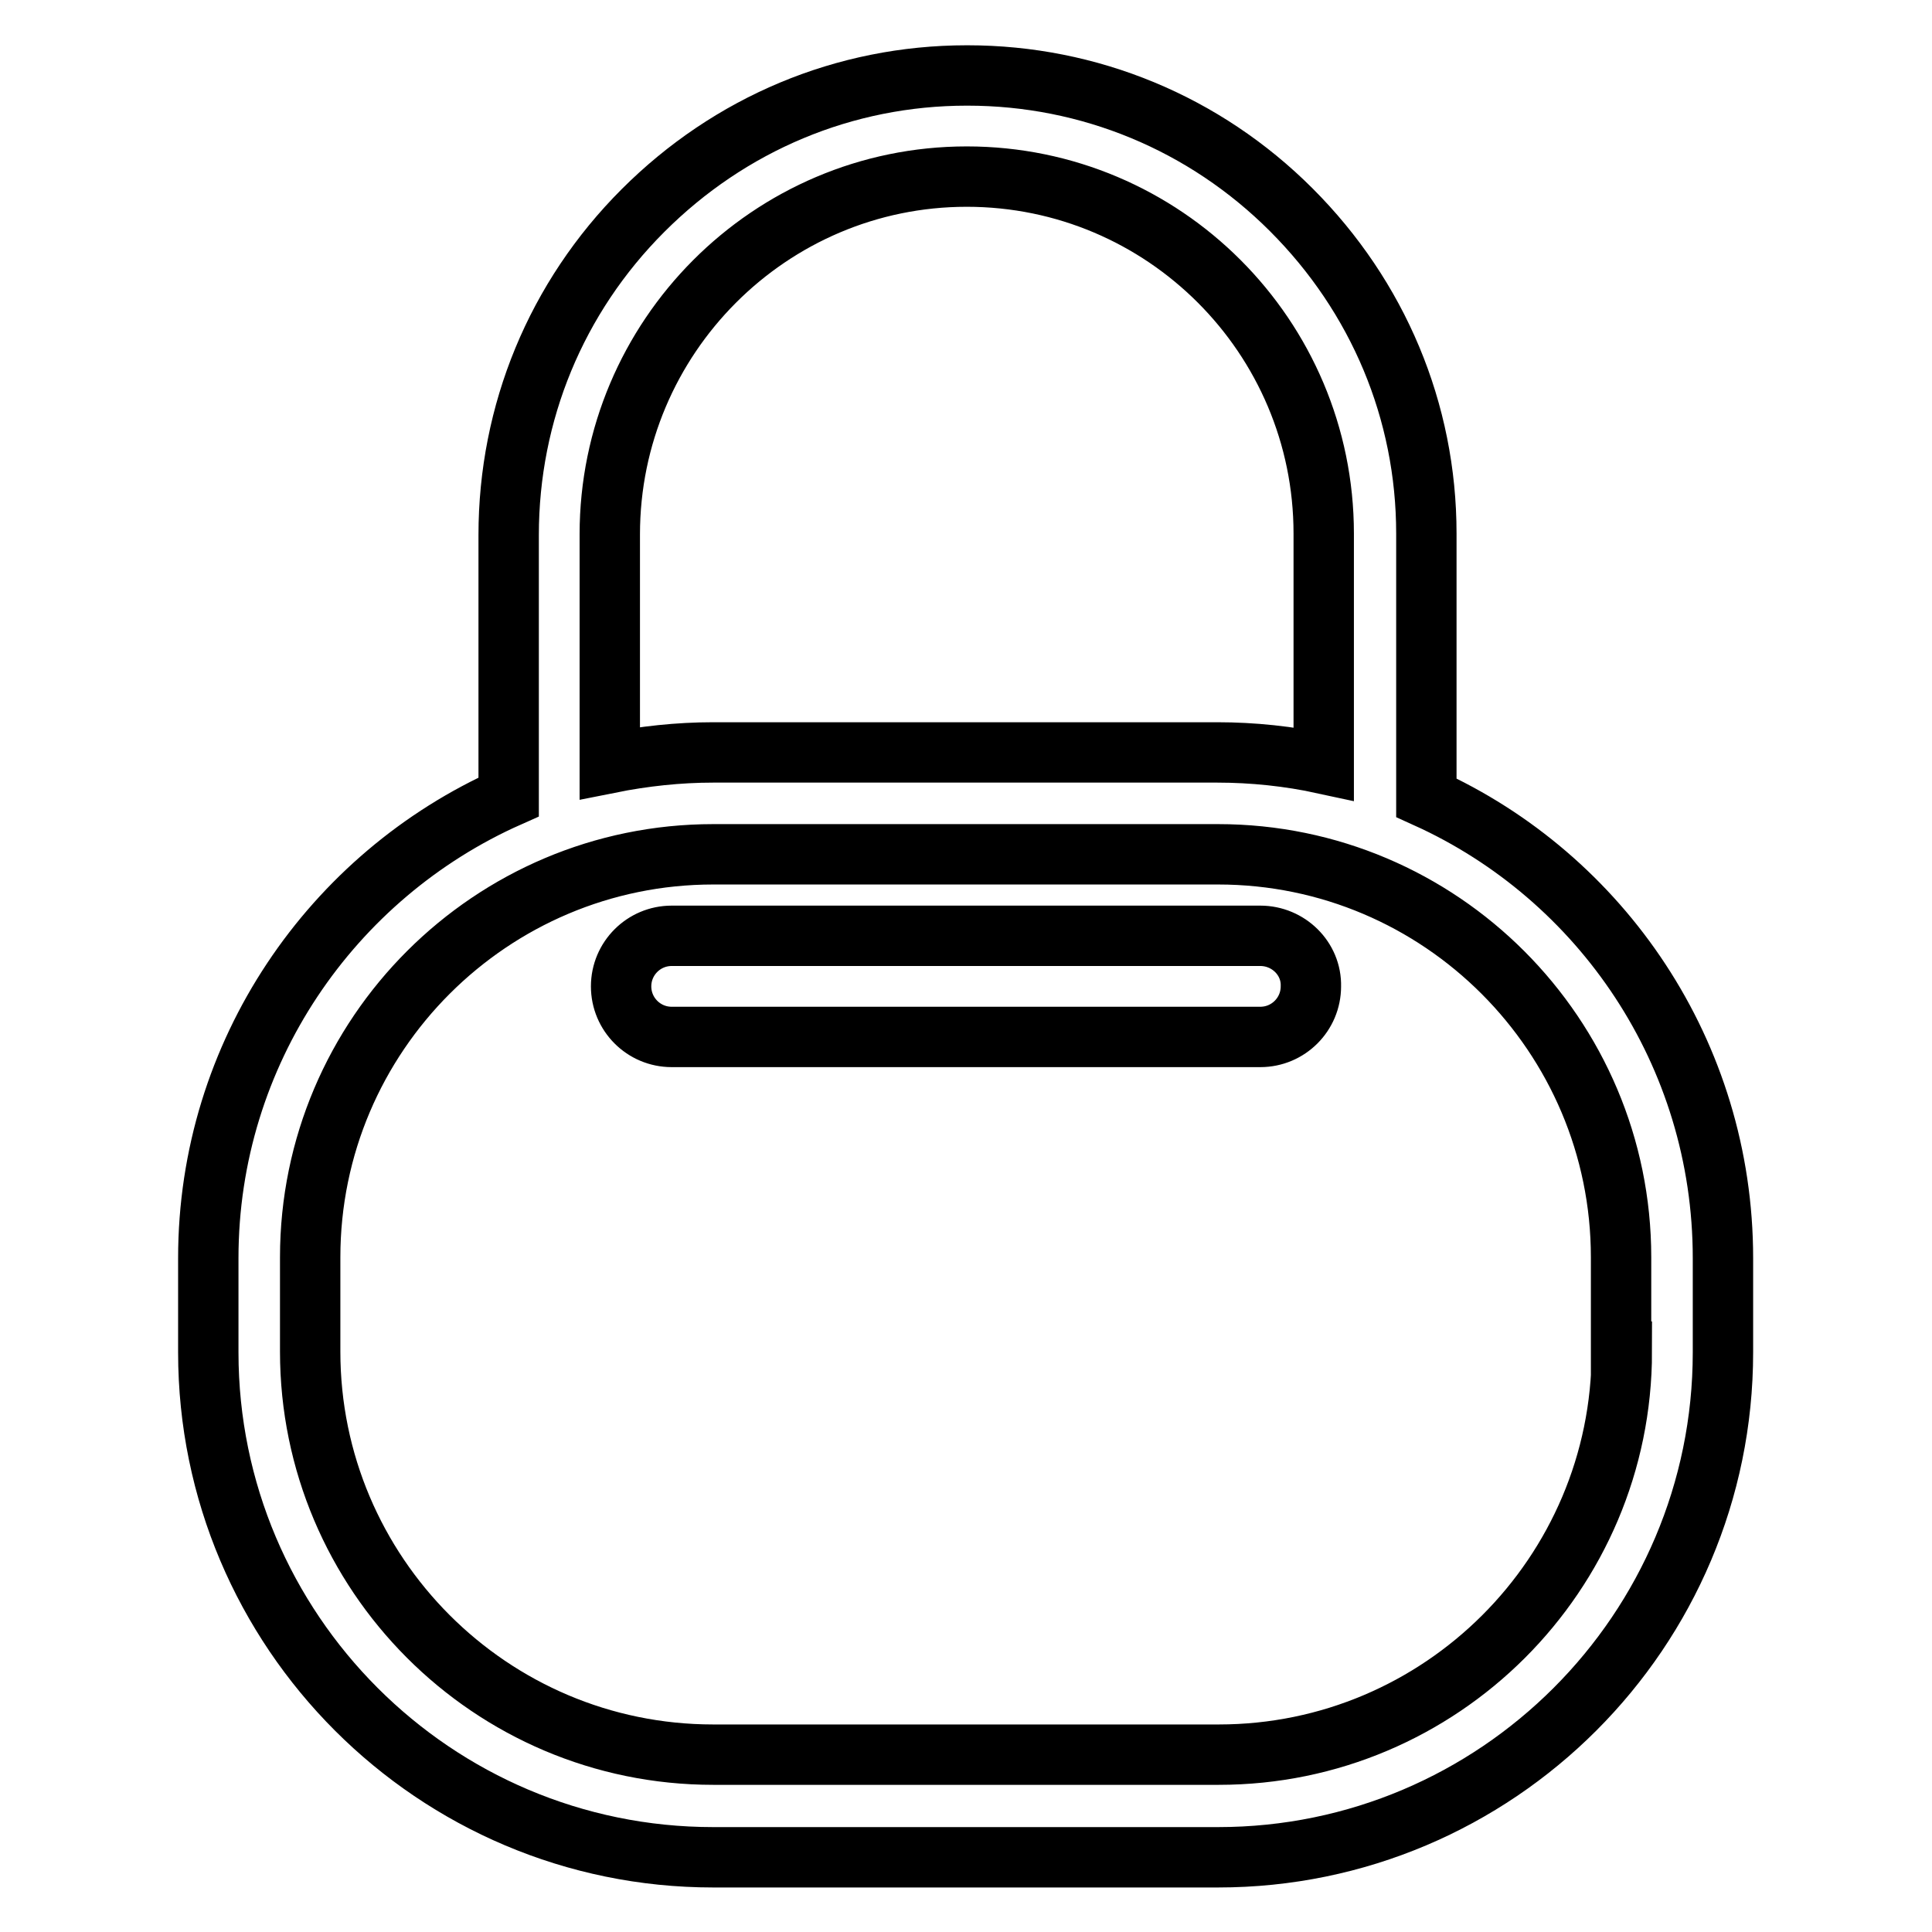
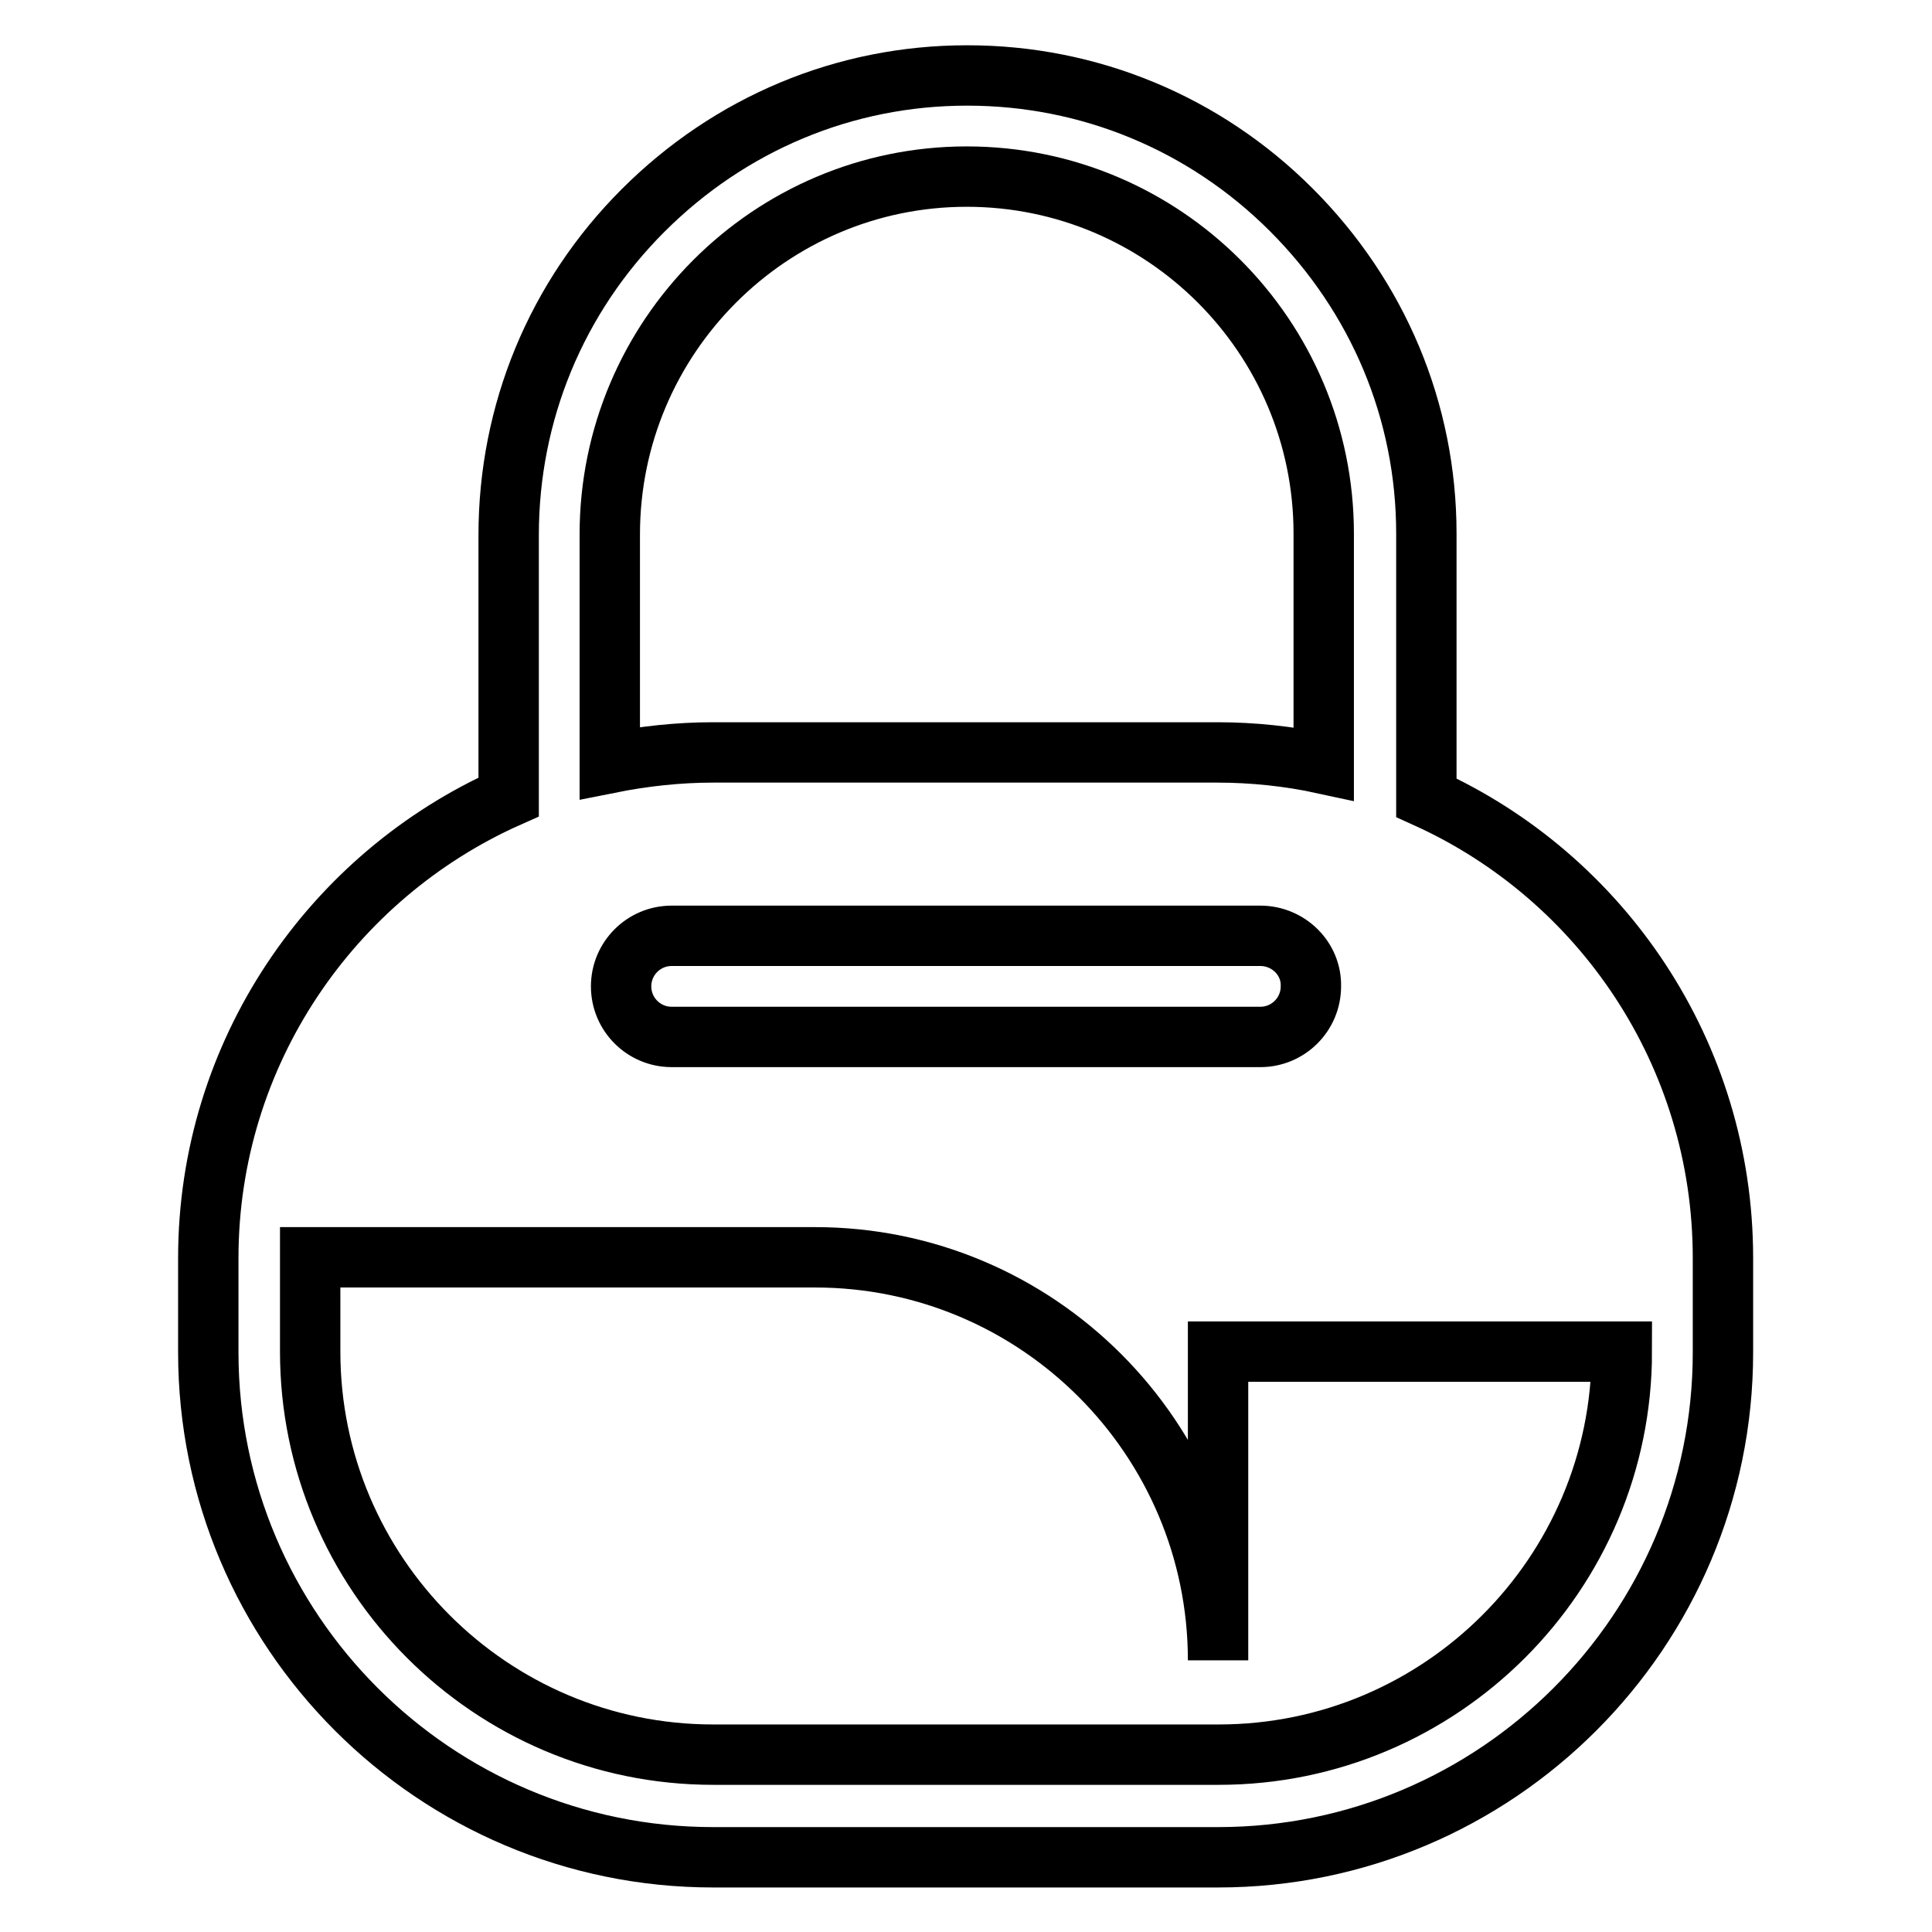
<svg xmlns="http://www.w3.org/2000/svg" version="1.1" x="0px" y="0px" viewBox="0 0 256 256" enable-background="new 0 0 256 256" xml:space="preserve">
  <g>
-     <path stroke-width="8" fill-opacity="0" stroke="#000000" d="M189,105.7l0-35c0-16.2-6.4-31.4-17.9-42.9C159.6,16.3,144.3,10,128.2,10h-0.1c-16.2,0-31.4,6.4-42.9,17.9 c-11.5,11.5-17.8,26.8-17.8,43l0,34.7c-23.4,10.4-39.8,33.9-39.8,61.1v12.5c0,36.9,30,66.9,66.9,66.9h66.9 c36.9,0,66.9-30,66.9-66.9v-12.5C228.3,139.6,212.2,116.2,189,105.7L189,105.7z M80.8,70.8c0-26.1,21.2-47.4,47.3-47.4h0 c26.1,0,47.3,21.2,47.3,47.3l0,30.5c-4.6-1-9.4-1.5-14.1-1.5H94.5c-4.6,0-9.2,0.5-13.7,1.4L80.8,70.8z M214.9,179.1 c0,29.5-24,53.4-53.4,53.4H94.5c-29.5,0-53.4-24-53.4-53.4v-12.5c0-29.5,24-53.4,53.4-53.4h66.9c29.5,0,53.4,24,53.4,53.4V179.1 L214.9,179.1z M167,124H89c-3.7,0-6.7,3-6.7,6.7c0,3.7,3,6.7,6.7,6.7H167c3.7,0,6.7-3,6.7-6.7C173.8,127,170.7,124,167,124z" />
+     <path stroke-width="8" fill-opacity="0" stroke="#000000" d="M189,105.7l0-35c0-16.2-6.4-31.4-17.9-42.9C159.6,16.3,144.3,10,128.2,10h-0.1c-16.2,0-31.4,6.4-42.9,17.9 c-11.5,11.5-17.8,26.8-17.8,43l0,34.7c-23.4,10.4-39.8,33.9-39.8,61.1v12.5c0,36.9,30,66.9,66.9,66.9h66.9 c36.9,0,66.9-30,66.9-66.9v-12.5C228.3,139.6,212.2,116.2,189,105.7L189,105.7z M80.8,70.8c0-26.1,21.2-47.4,47.3-47.4h0 c26.1,0,47.3,21.2,47.3,47.3l0,30.5c-4.6-1-9.4-1.5-14.1-1.5H94.5c-4.6,0-9.2,0.5-13.7,1.4L80.8,70.8z M214.9,179.1 c0,29.5-24,53.4-53.4,53.4H94.5c-29.5,0-53.4-24-53.4-53.4v-12.5h66.9c29.5,0,53.4,24,53.4,53.4V179.1 L214.9,179.1z M167,124H89c-3.7,0-6.7,3-6.7,6.7c0,3.7,3,6.7,6.7,6.7H167c3.7,0,6.7-3,6.7-6.7C173.8,127,170.7,124,167,124z" />
  </g>
</svg>